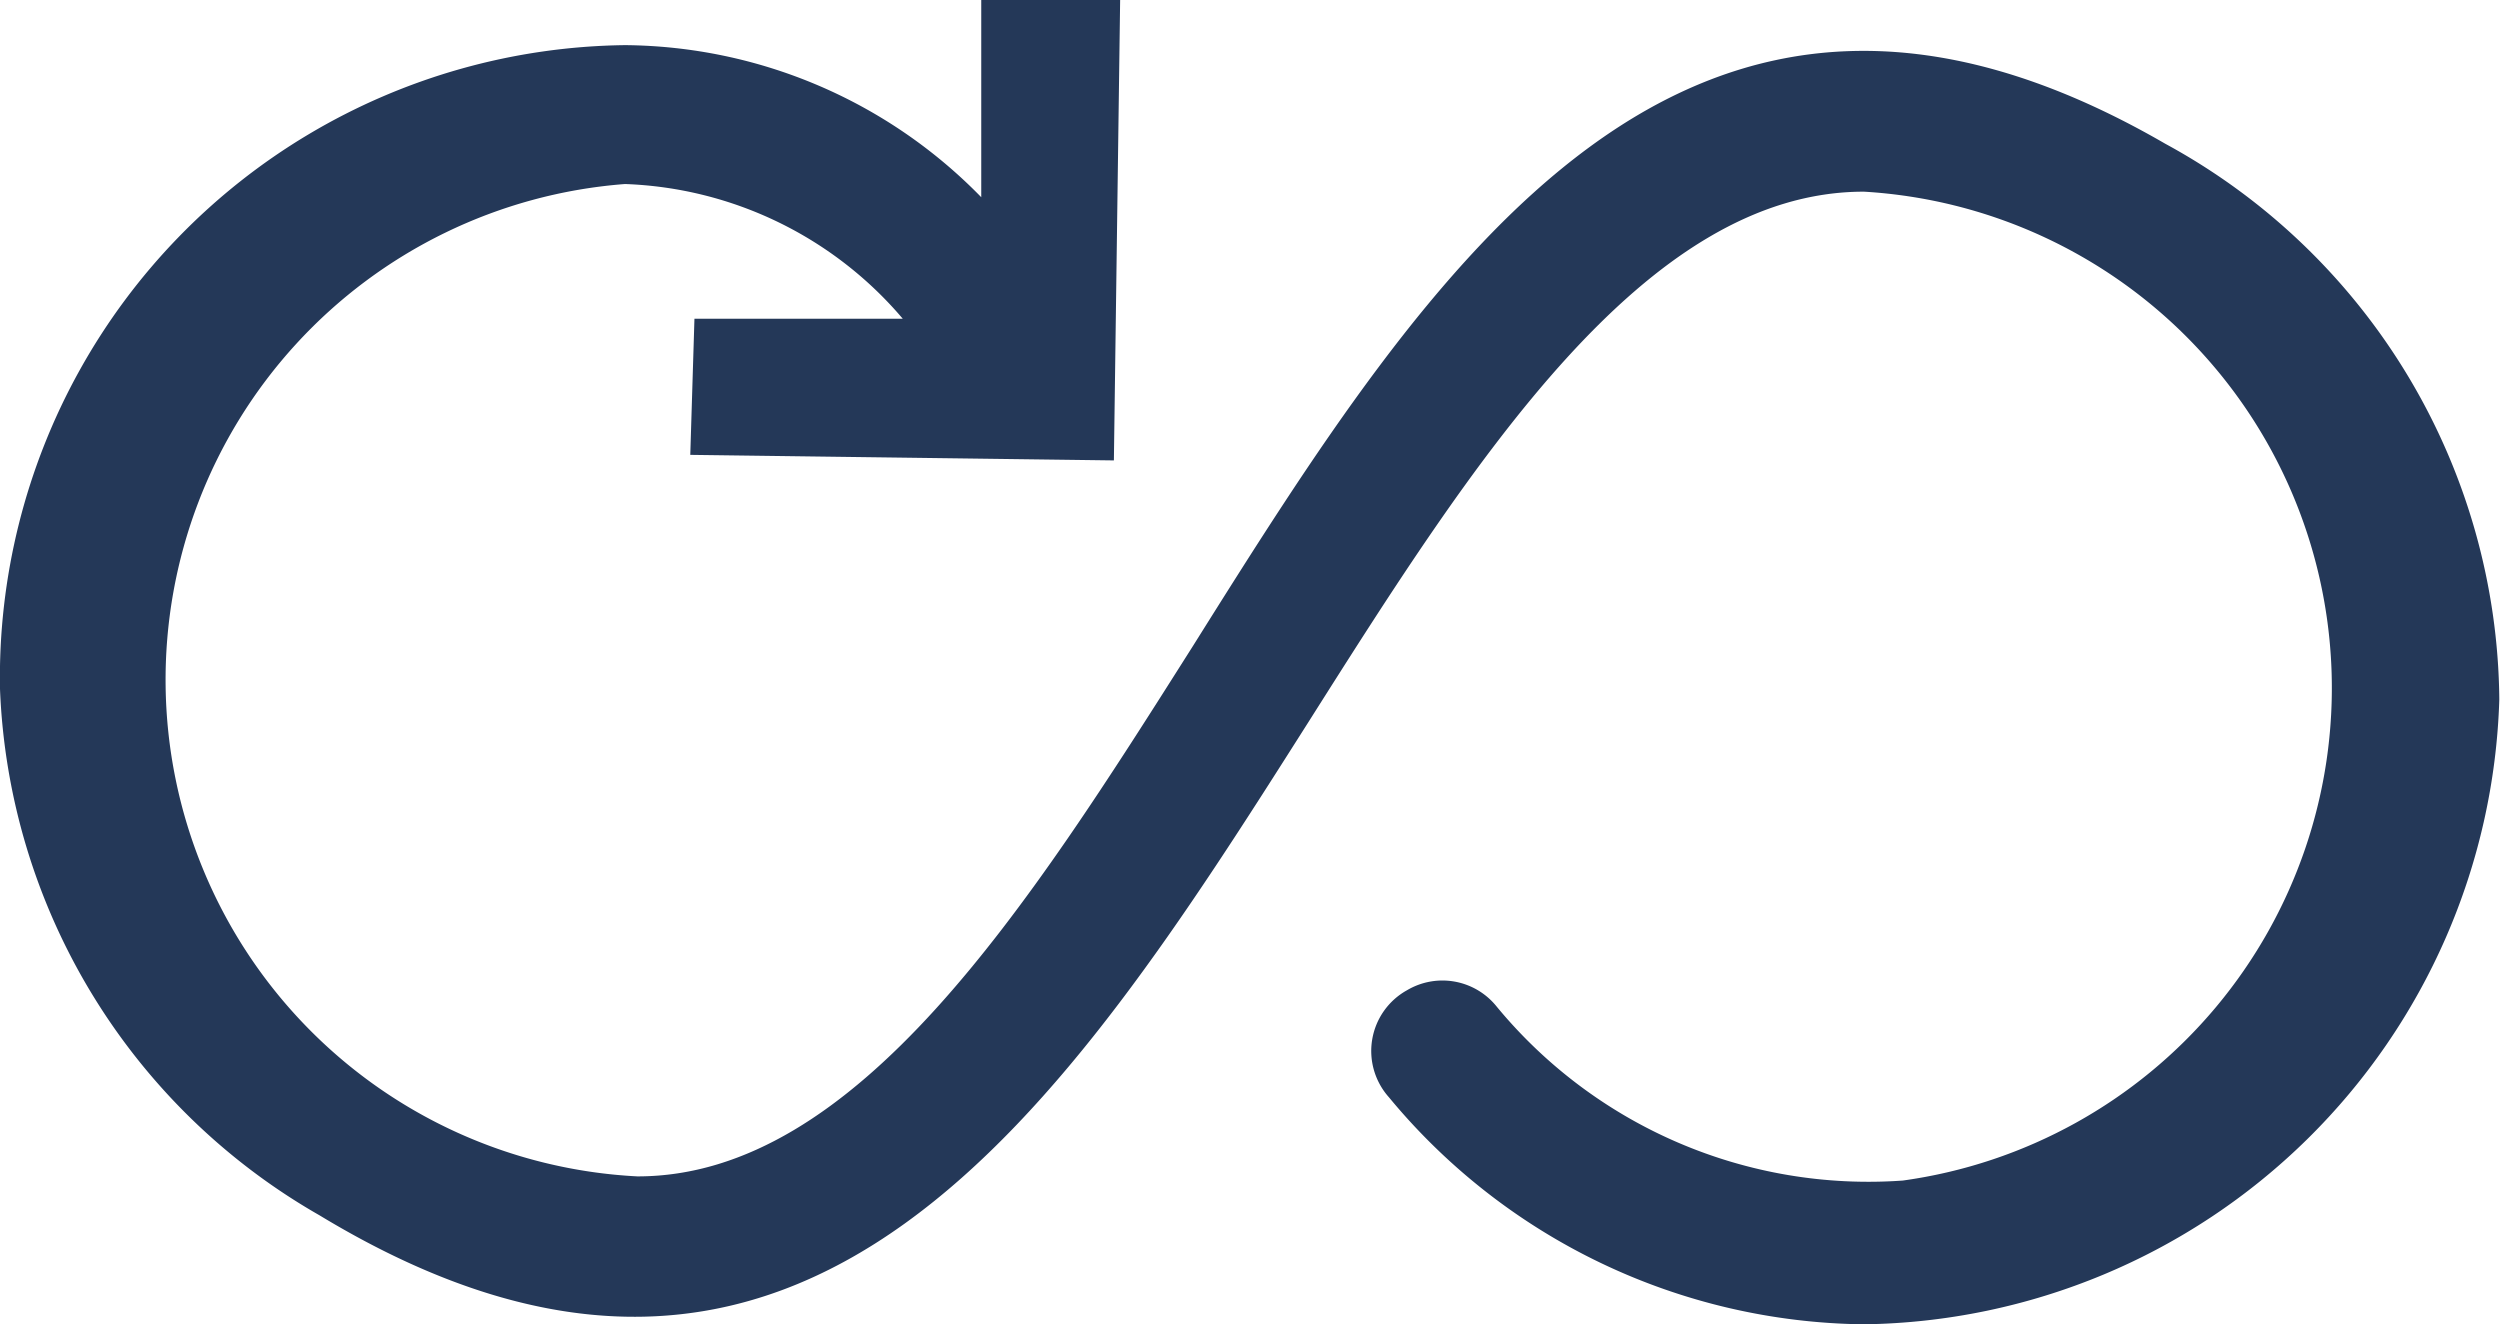
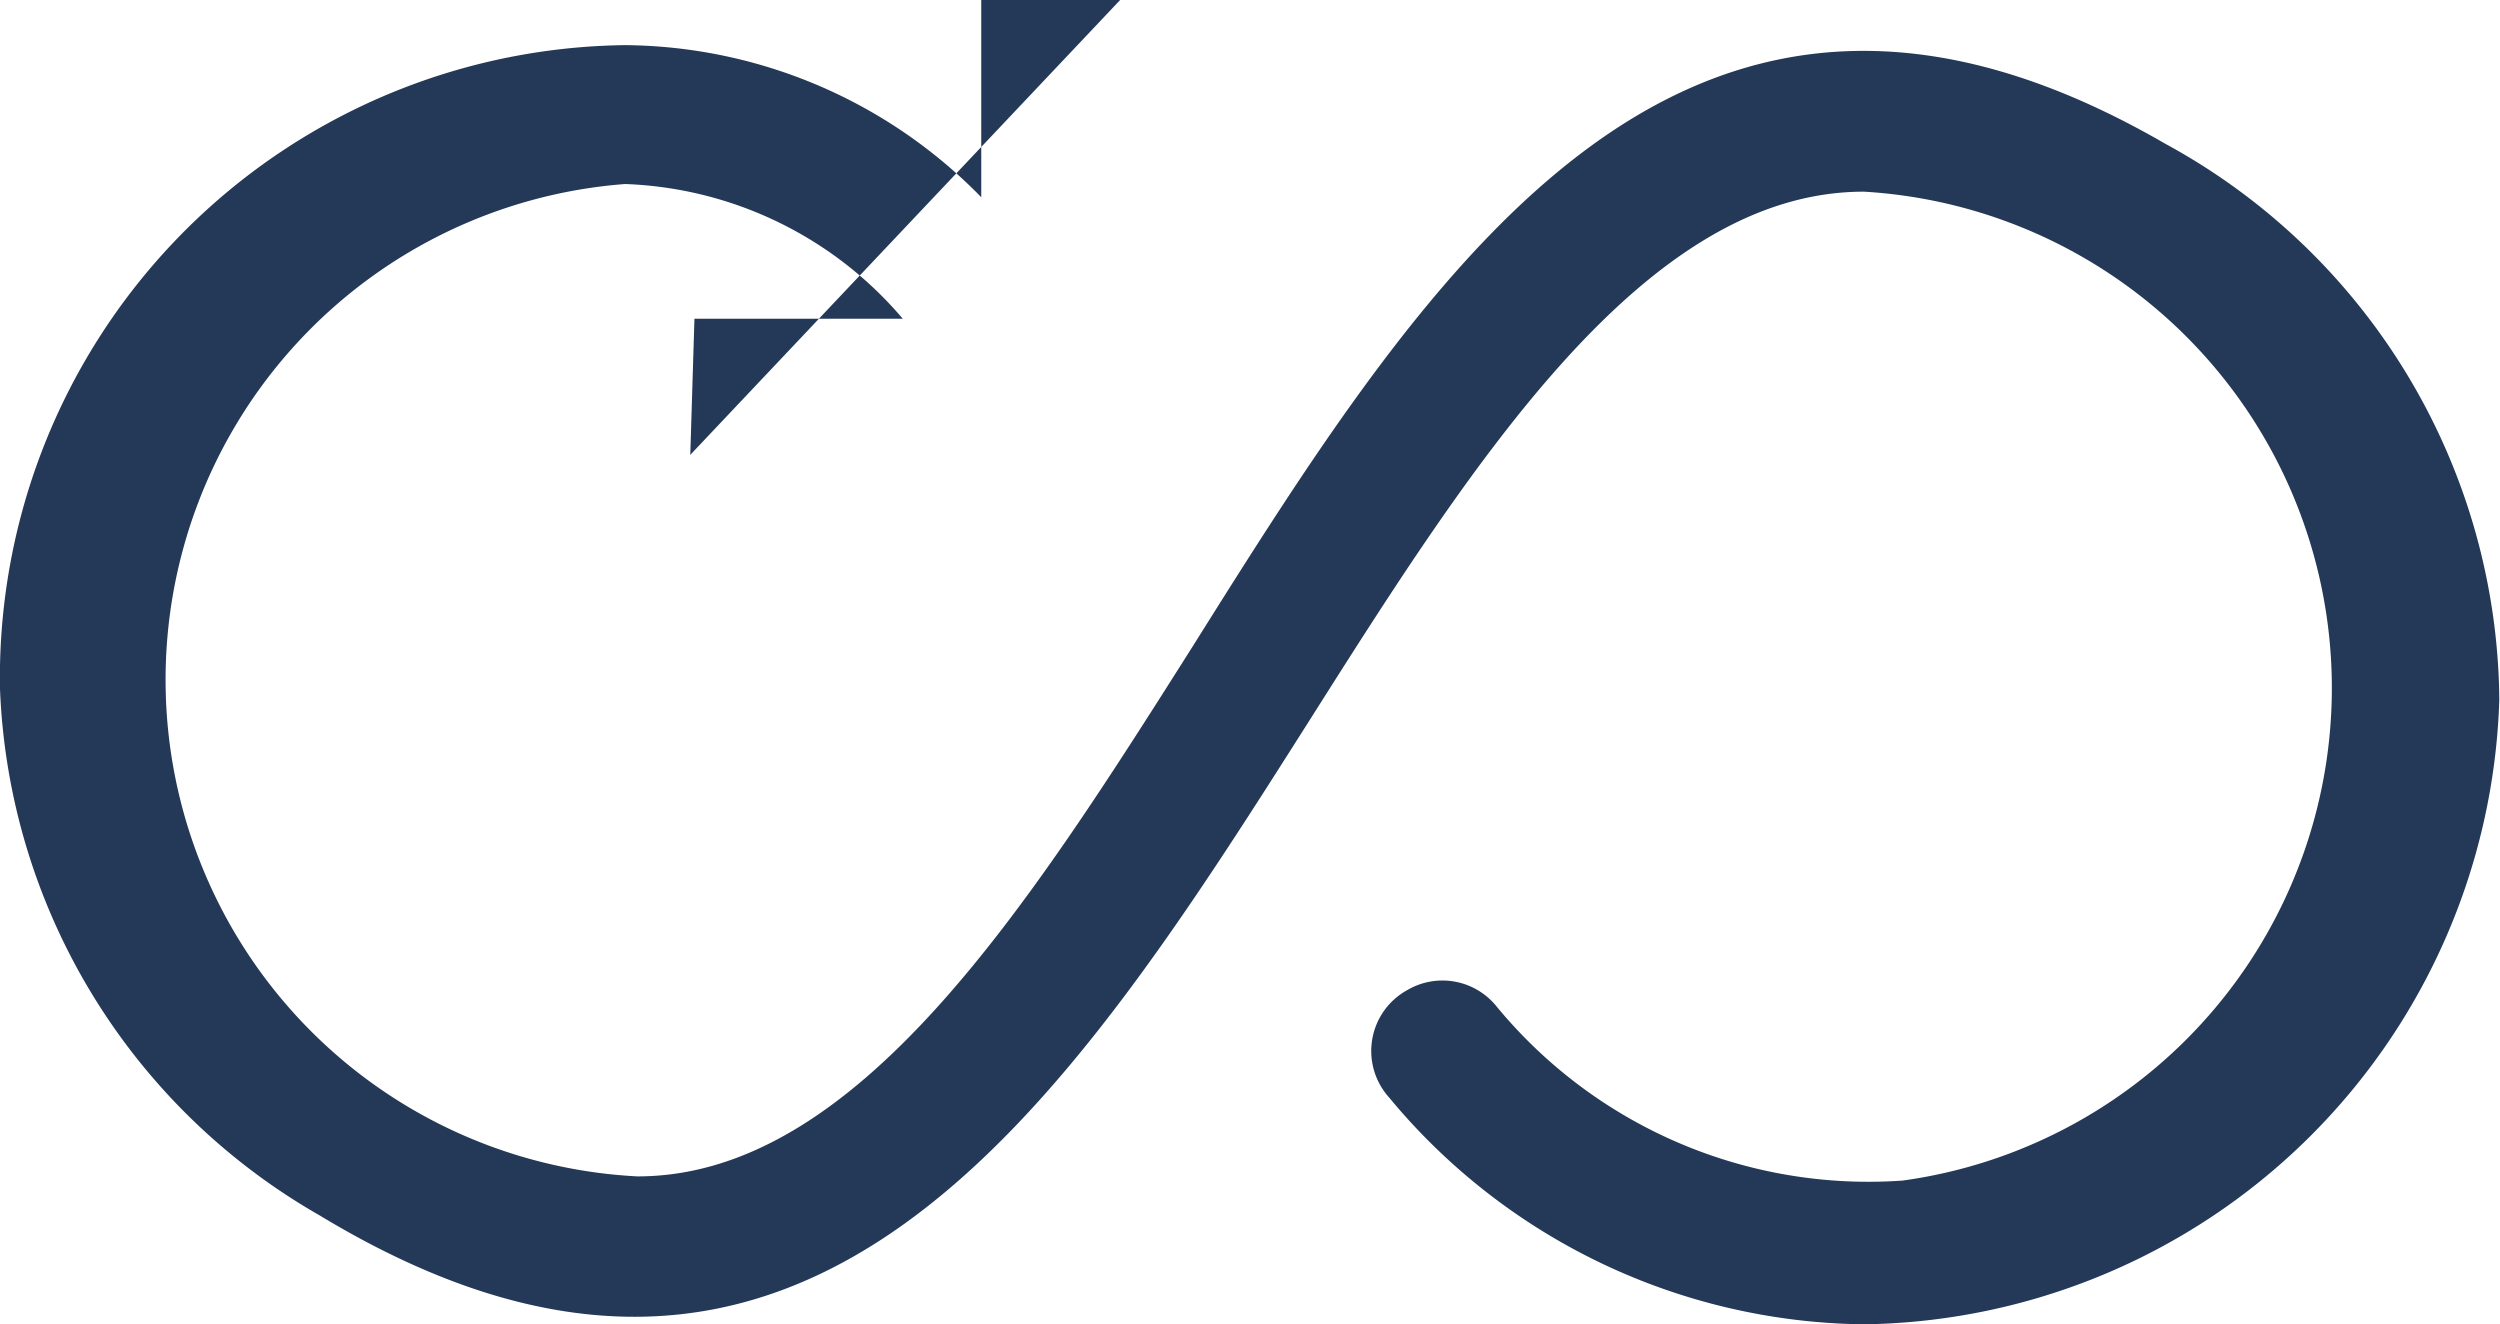
<svg xmlns="http://www.w3.org/2000/svg" viewBox="0 0 36 19.07">
  <defs>
    <style>.cls-1{fill:#243858;}</style>
  </defs>
  <title>organize-infinite</title>
  <g id="Layer_2" data-name="Layer 2">
    <g id="N700">
-       <path class="cls-1" d="M9.94,6.55l6.1.08L16.13,0l-2,0,0,2.84A7.24,7.24,0,0,0,9,.65,9.11,9.11,0,0,0,0,9.92,9.14,9.14,0,0,0,4.6,17.5c7,4.24,10.72-1.55,14.24-7.1,2.38-3.76,4.84-7.64,8-7.64A7.16,7.16,0,0,1,27.4,17a6.94,6.94,0,0,1-5.86-2.52,1,1,0,0,0-1.28-.22h0A1,1,0,0,0,20,15.8a9,9,0,0,0,6.84,3.27,9.28,9.28,0,0,0,9.15-9,9.2,9.2,0,0,0-4.81-8c-6.91-4-10.55,1.73-14,7.23-2.38,3.76-4.84,7.64-8,7.64A7.16,7.16,0,0,1,9,2.65a5.5,5.5,0,0,1,4,1.94l-3,0Z" />
+       <path class="cls-1" d="M9.94,6.55L16.13,0l-2,0,0,2.84A7.24,7.24,0,0,0,9,.65,9.11,9.11,0,0,0,0,9.92,9.14,9.14,0,0,0,4.6,17.5c7,4.24,10.72-1.55,14.24-7.1,2.38-3.76,4.84-7.64,8-7.64A7.16,7.16,0,0,1,27.4,17a6.94,6.94,0,0,1-5.86-2.52,1,1,0,0,0-1.28-.22h0A1,1,0,0,0,20,15.8a9,9,0,0,0,6.84,3.27,9.28,9.28,0,0,0,9.15-9,9.2,9.2,0,0,0-4.81-8c-6.91-4-10.55,1.73-14,7.23-2.38,3.76-4.84,7.64-8,7.64A7.16,7.16,0,0,1,9,2.65a5.5,5.5,0,0,1,4,1.94l-3,0Z" />
    </g>
  </g>
</svg>